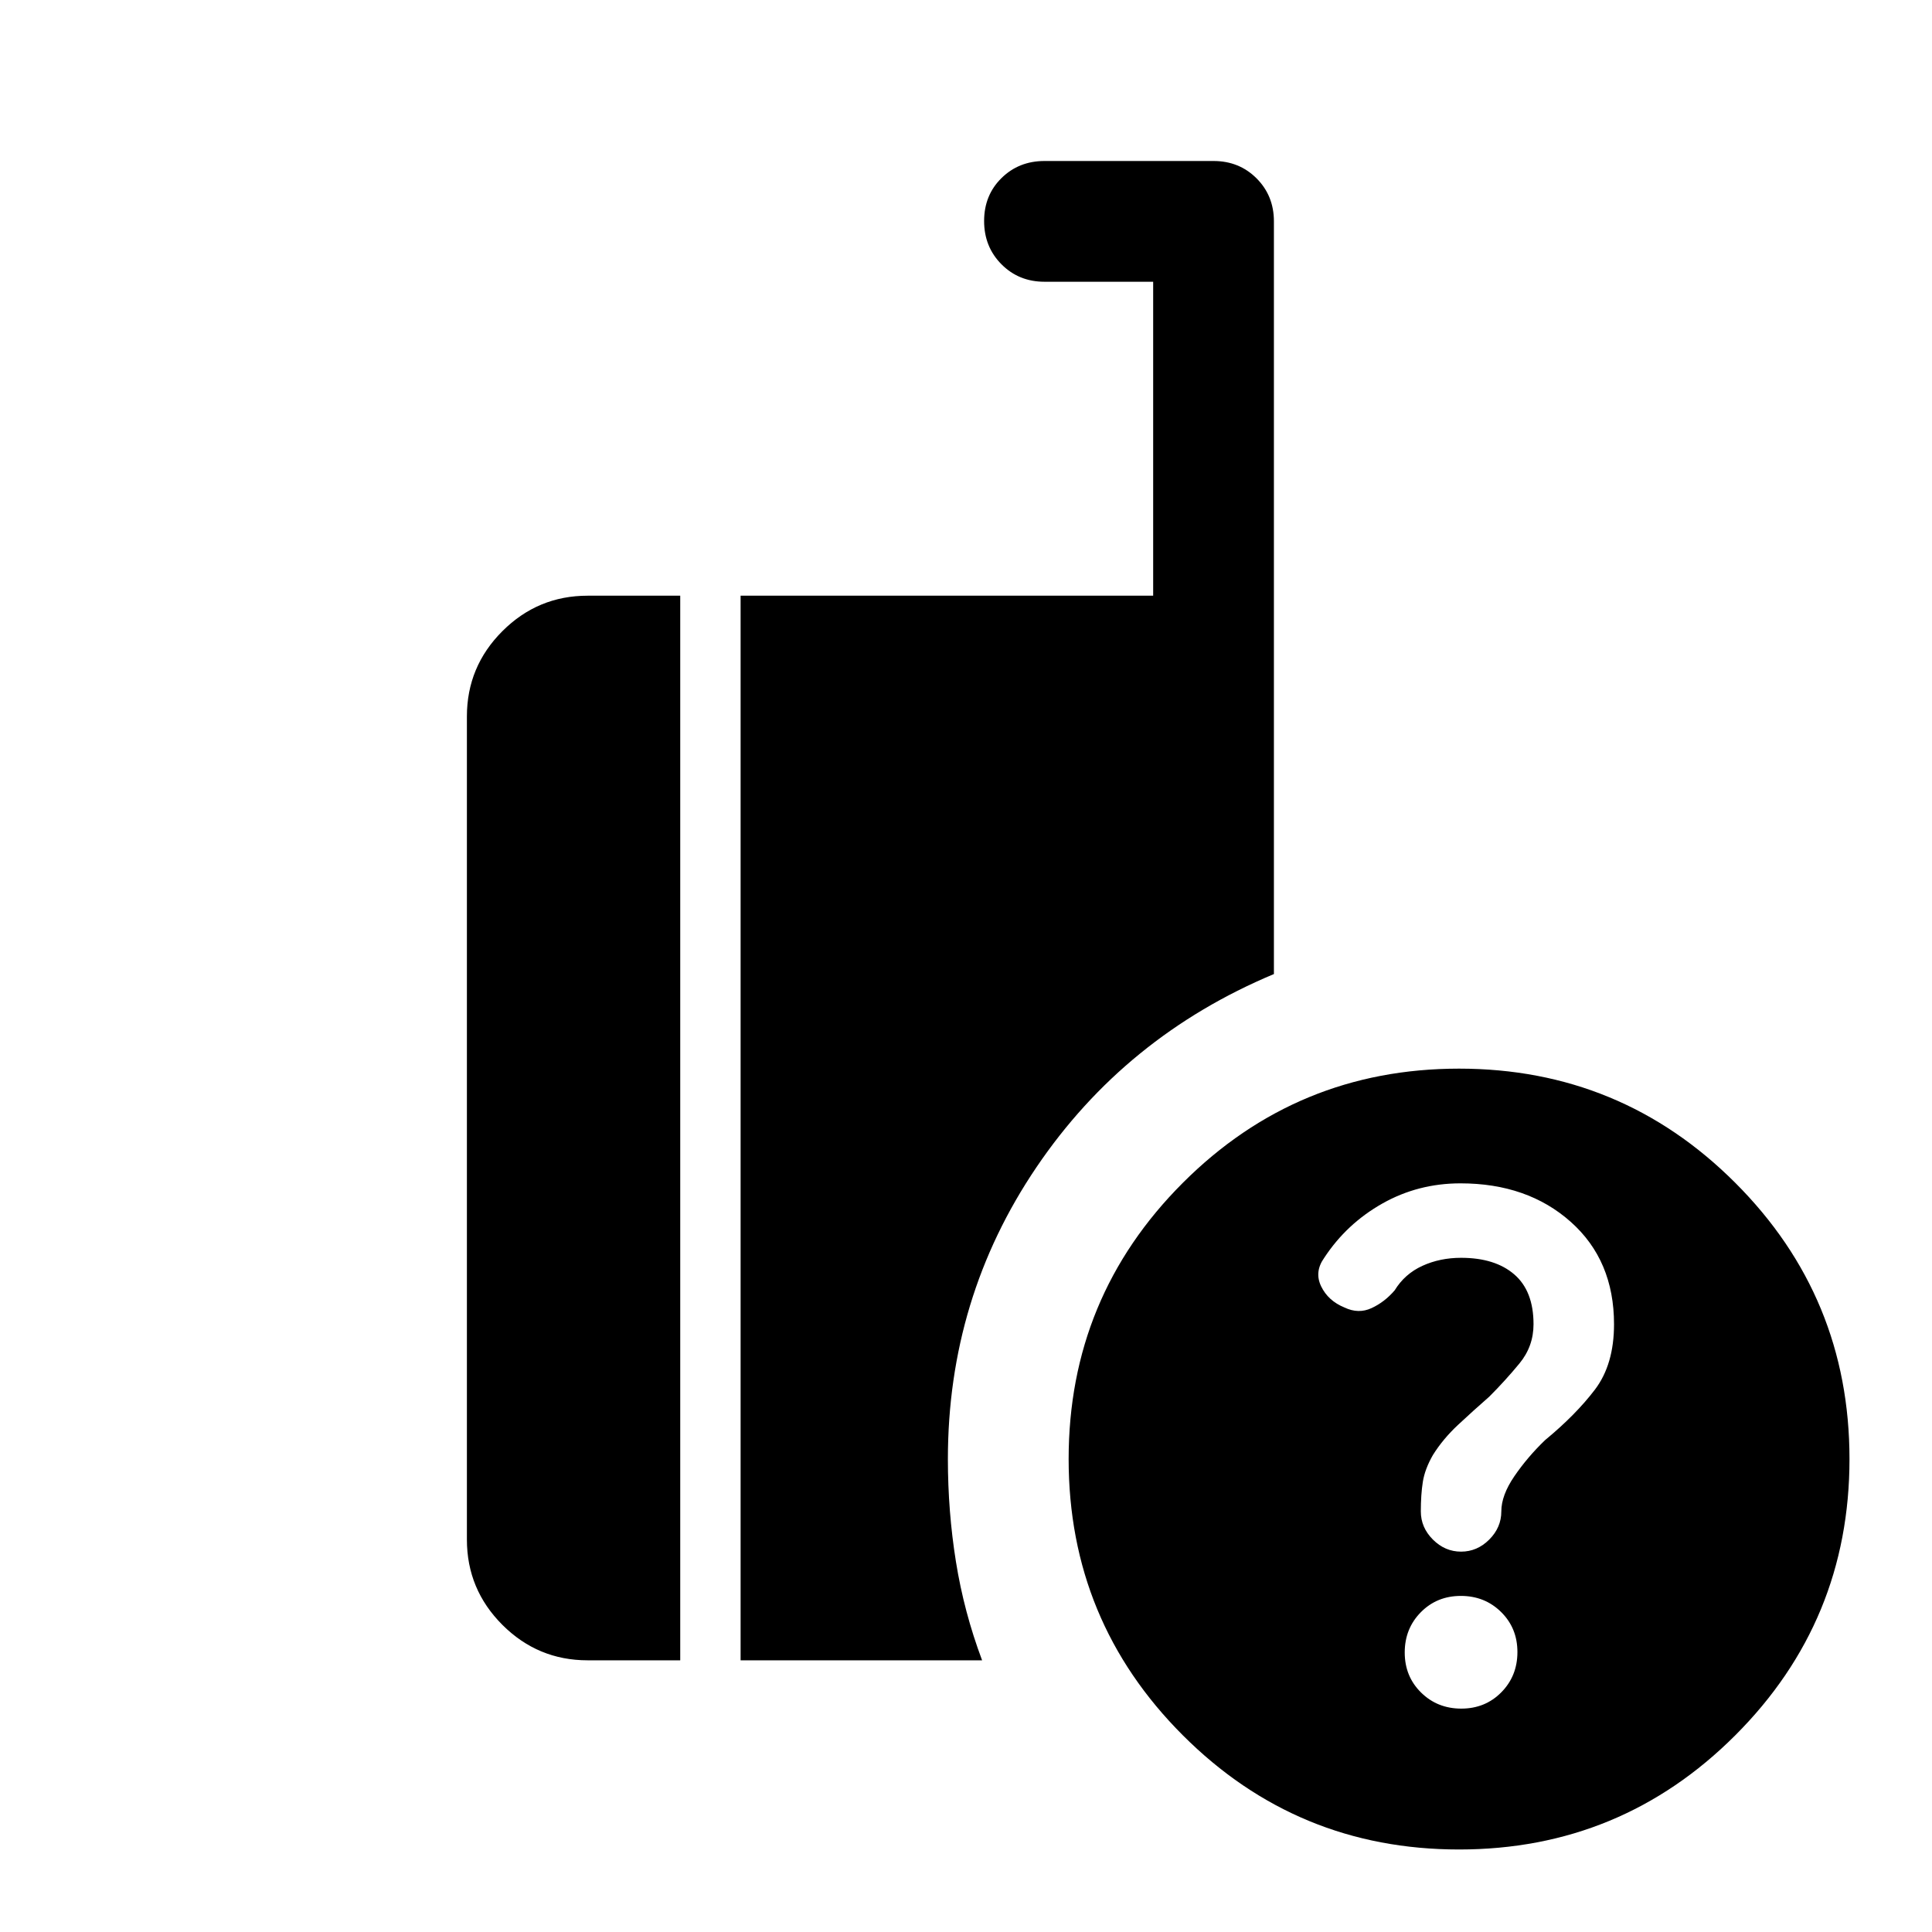
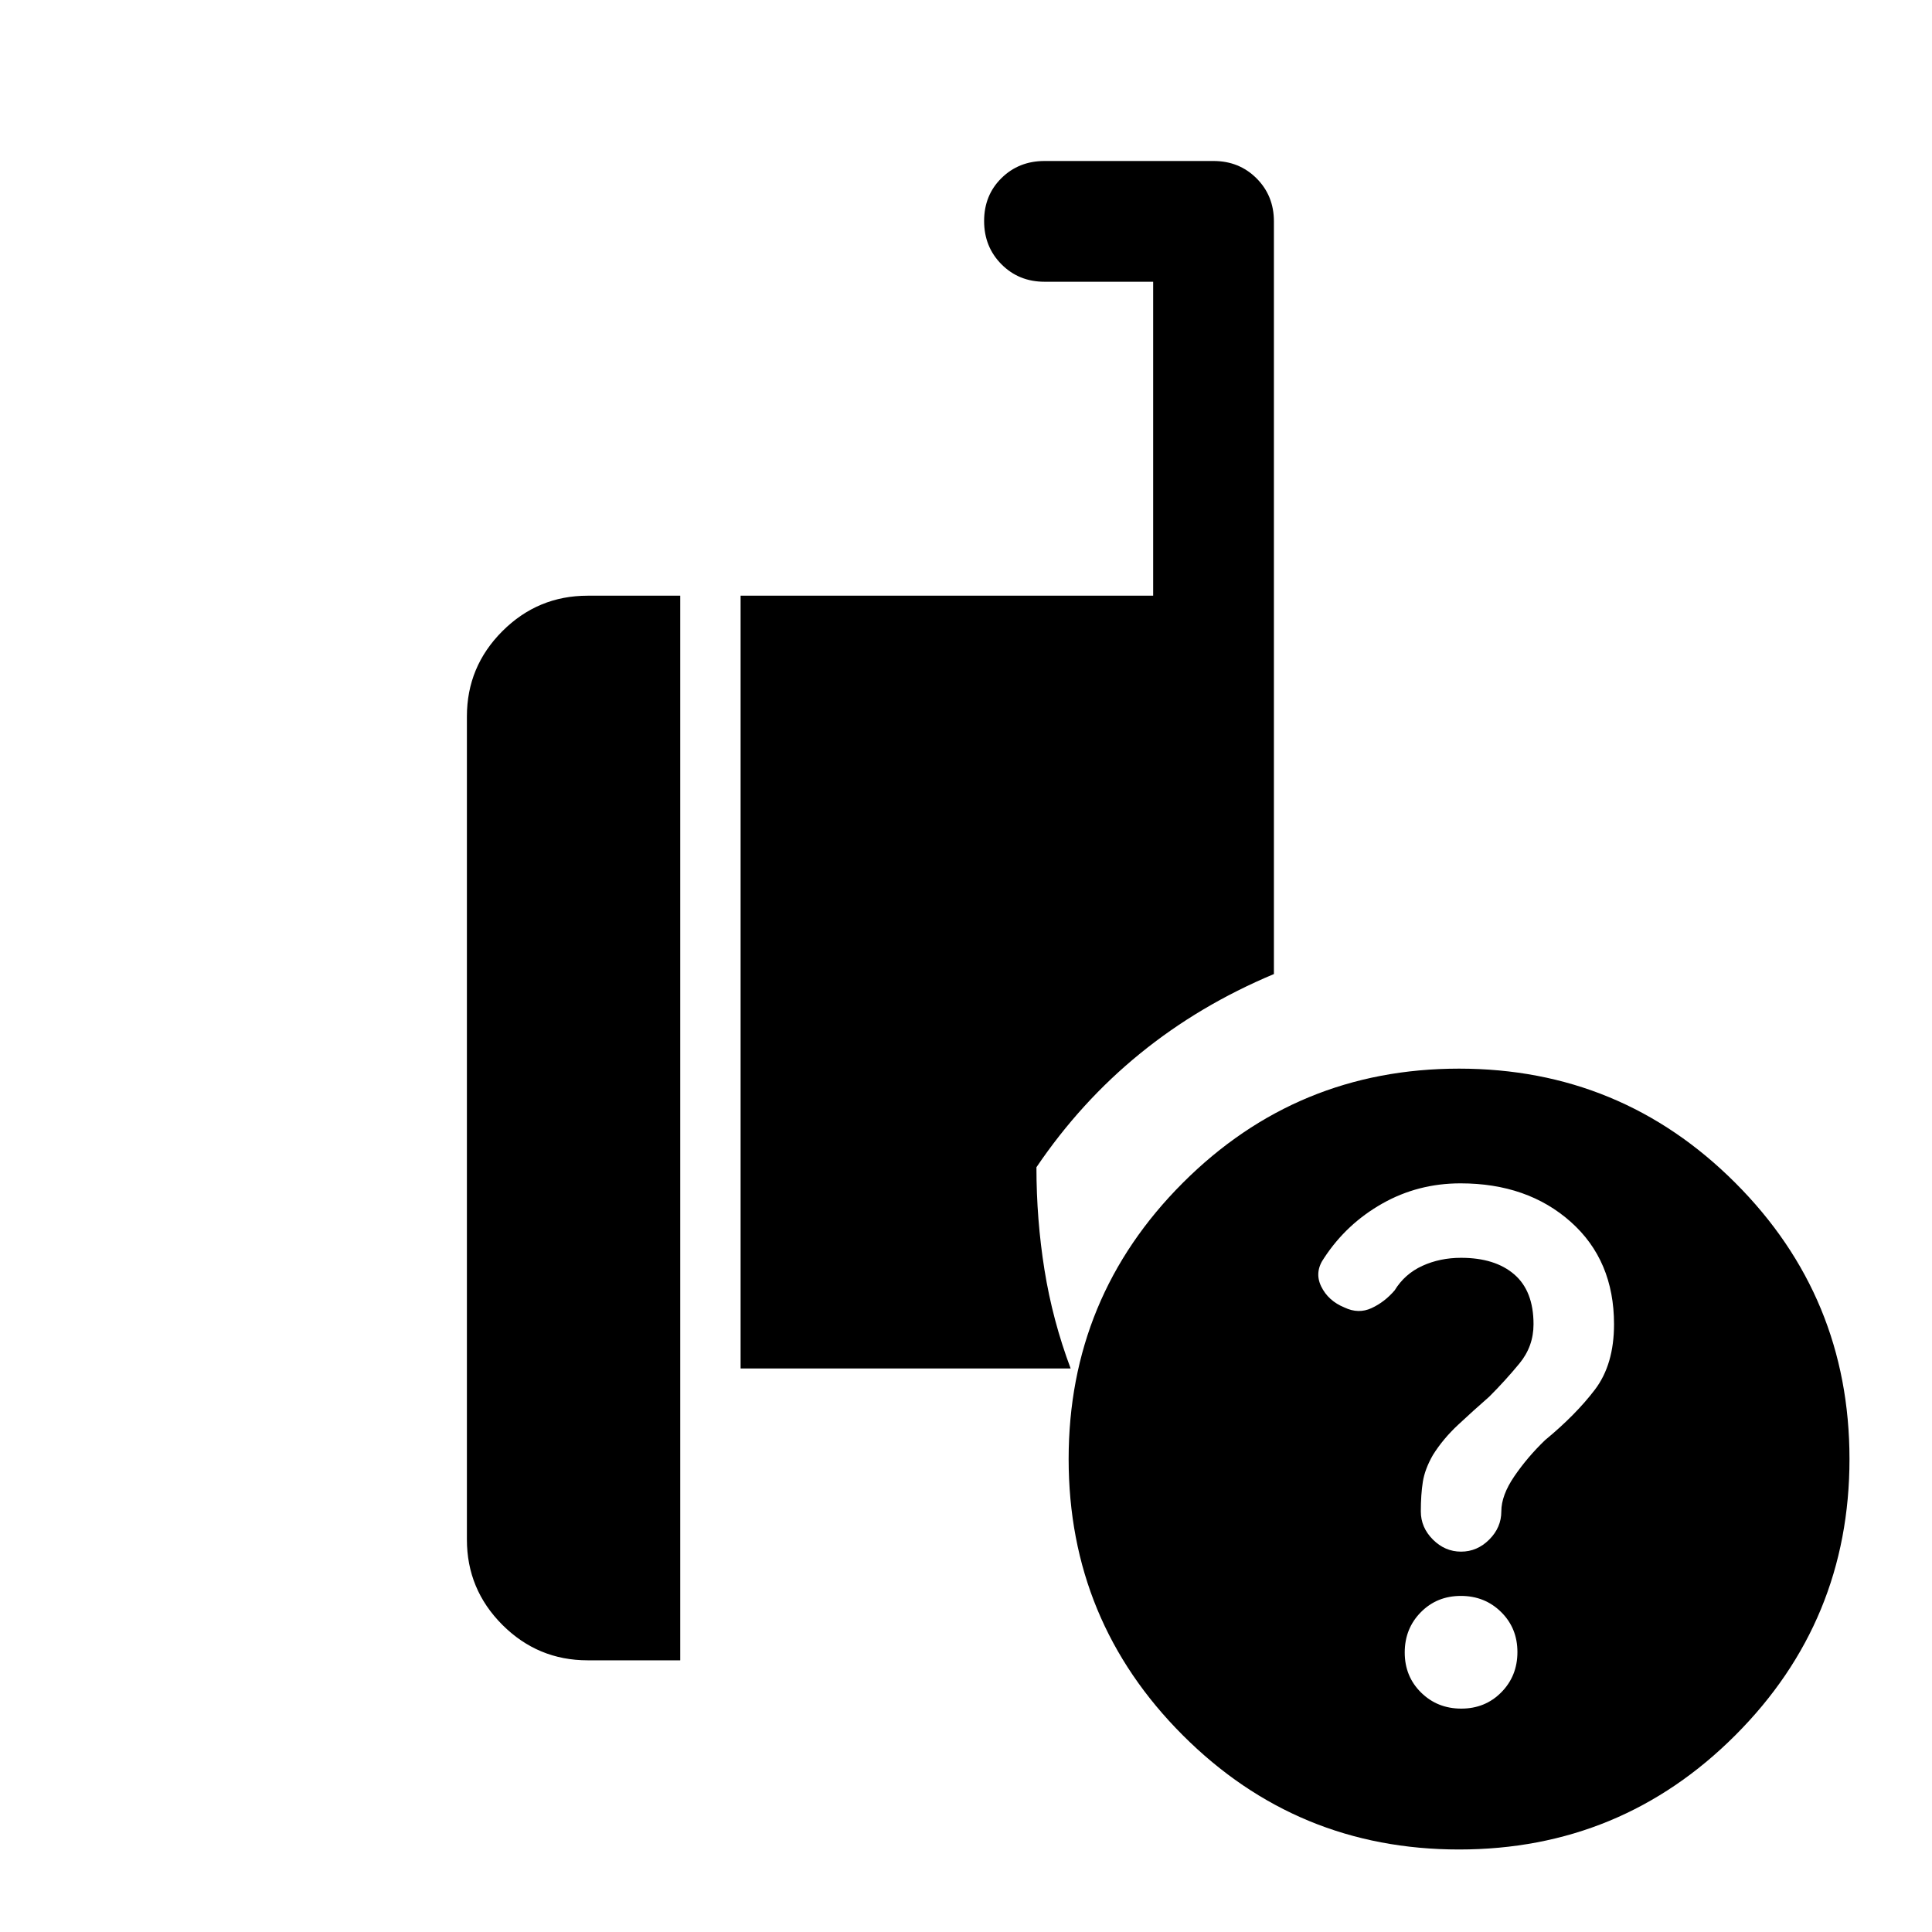
<svg xmlns="http://www.w3.org/2000/svg" width="48" height="48" viewBox="0 -960 960 960">
-   <path d="M725-41q-80.51 0-137.255-56.745Q531-154.49 531-235q0-80.51 56.745-137.255Q644.49-429 725-429q80.51 0 137.255 56.745Q919-315.51 919-235q0 80.51-56.745 137.255Q805.51-41 725-41Zm-357-94v-529h205v-156h-54q-12.75 0-21.375-8.675-8.625-8.676-8.625-21.5 0-12.825 8.625-21.325T519-880h84q12.75 0 21.375 8.625T633-850v374q-74 31-118 96t-44 145q0 26 4 51t13 49H368Zm-76 0q-24.75 0-42.375-17.625T232-195v-409q0-24.75 17.625-42.375T292-664h46v529h-46Zm434.108 24Q738-111 746-119.108t8-20Q754-151 745.892-159t-20-8Q714-167 706-158.892t-8 20Q698-127 706.108-119t20 8ZM802-302q0-31.719-21.5-50.859Q759-372 725.703-372q-21.088 0-38.846 10.043Q669.099-351.914 658-335q-5 7-1.526 14.184 3.473 7.184 11.579 10.5Q675-307 681.5-310q6.5-3 11.5-8.833Q698-327 706.75-331t19.25-4q16.875 0 26.438 8.25Q762-318.5 762-302q0 11-7 19.5T740-266q-8 7-15.5 14T712-237q-4 7-5 13.3-1 6.3-1 14.7 0 8 6 14t14 6q8 0 14-6t6-14q0-8 6.5-17.5t15.227-17.9Q783-257 792.5-269.5 802-282 802-302Z" />
+   <path d="M725-41q-80.51 0-137.255-56.745Q531-154.49 531-235q0-80.51 56.745-137.255Q644.49-429 725-429q80.51 0 137.255 56.745Q919-315.51 919-235q0 80.51-56.745 137.255Q805.51-41 725-41Zm-357-94v-529h205v-156h-54q-12.75 0-21.375-8.675-8.625-8.676-8.625-21.5 0-12.825 8.625-21.325T519-880h84q12.75 0 21.375 8.625T633-850v374q-74 31-118 96q0 26 4 51t13 49H368Zm-76 0q-24.75 0-42.375-17.625T232-195v-409q0-24.75 17.625-42.375T292-664h46v529h-46Zm434.108 24Q738-111 746-119.108t8-20Q754-151 745.892-159t-20-8Q714-167 706-158.892t-8 20Q698-127 706.108-119t20 8ZM802-302q0-31.719-21.5-50.859Q759-372 725.703-372q-21.088 0-38.846 10.043Q669.099-351.914 658-335q-5 7-1.526 14.184 3.473 7.184 11.579 10.5Q675-307 681.5-310q6.5-3 11.5-8.833Q698-327 706.75-331t19.25-4q16.875 0 26.438 8.25Q762-318.5 762-302q0 11-7 19.5T740-266q-8 7-15.5 14T712-237q-4 7-5 13.3-1 6.3-1 14.7 0 8 6 14t14 6q8 0 14-6t6-14q0-8 6.5-17.5t15.227-17.9Q783-257 792.5-269.5 802-282 802-302Z" />
</svg>